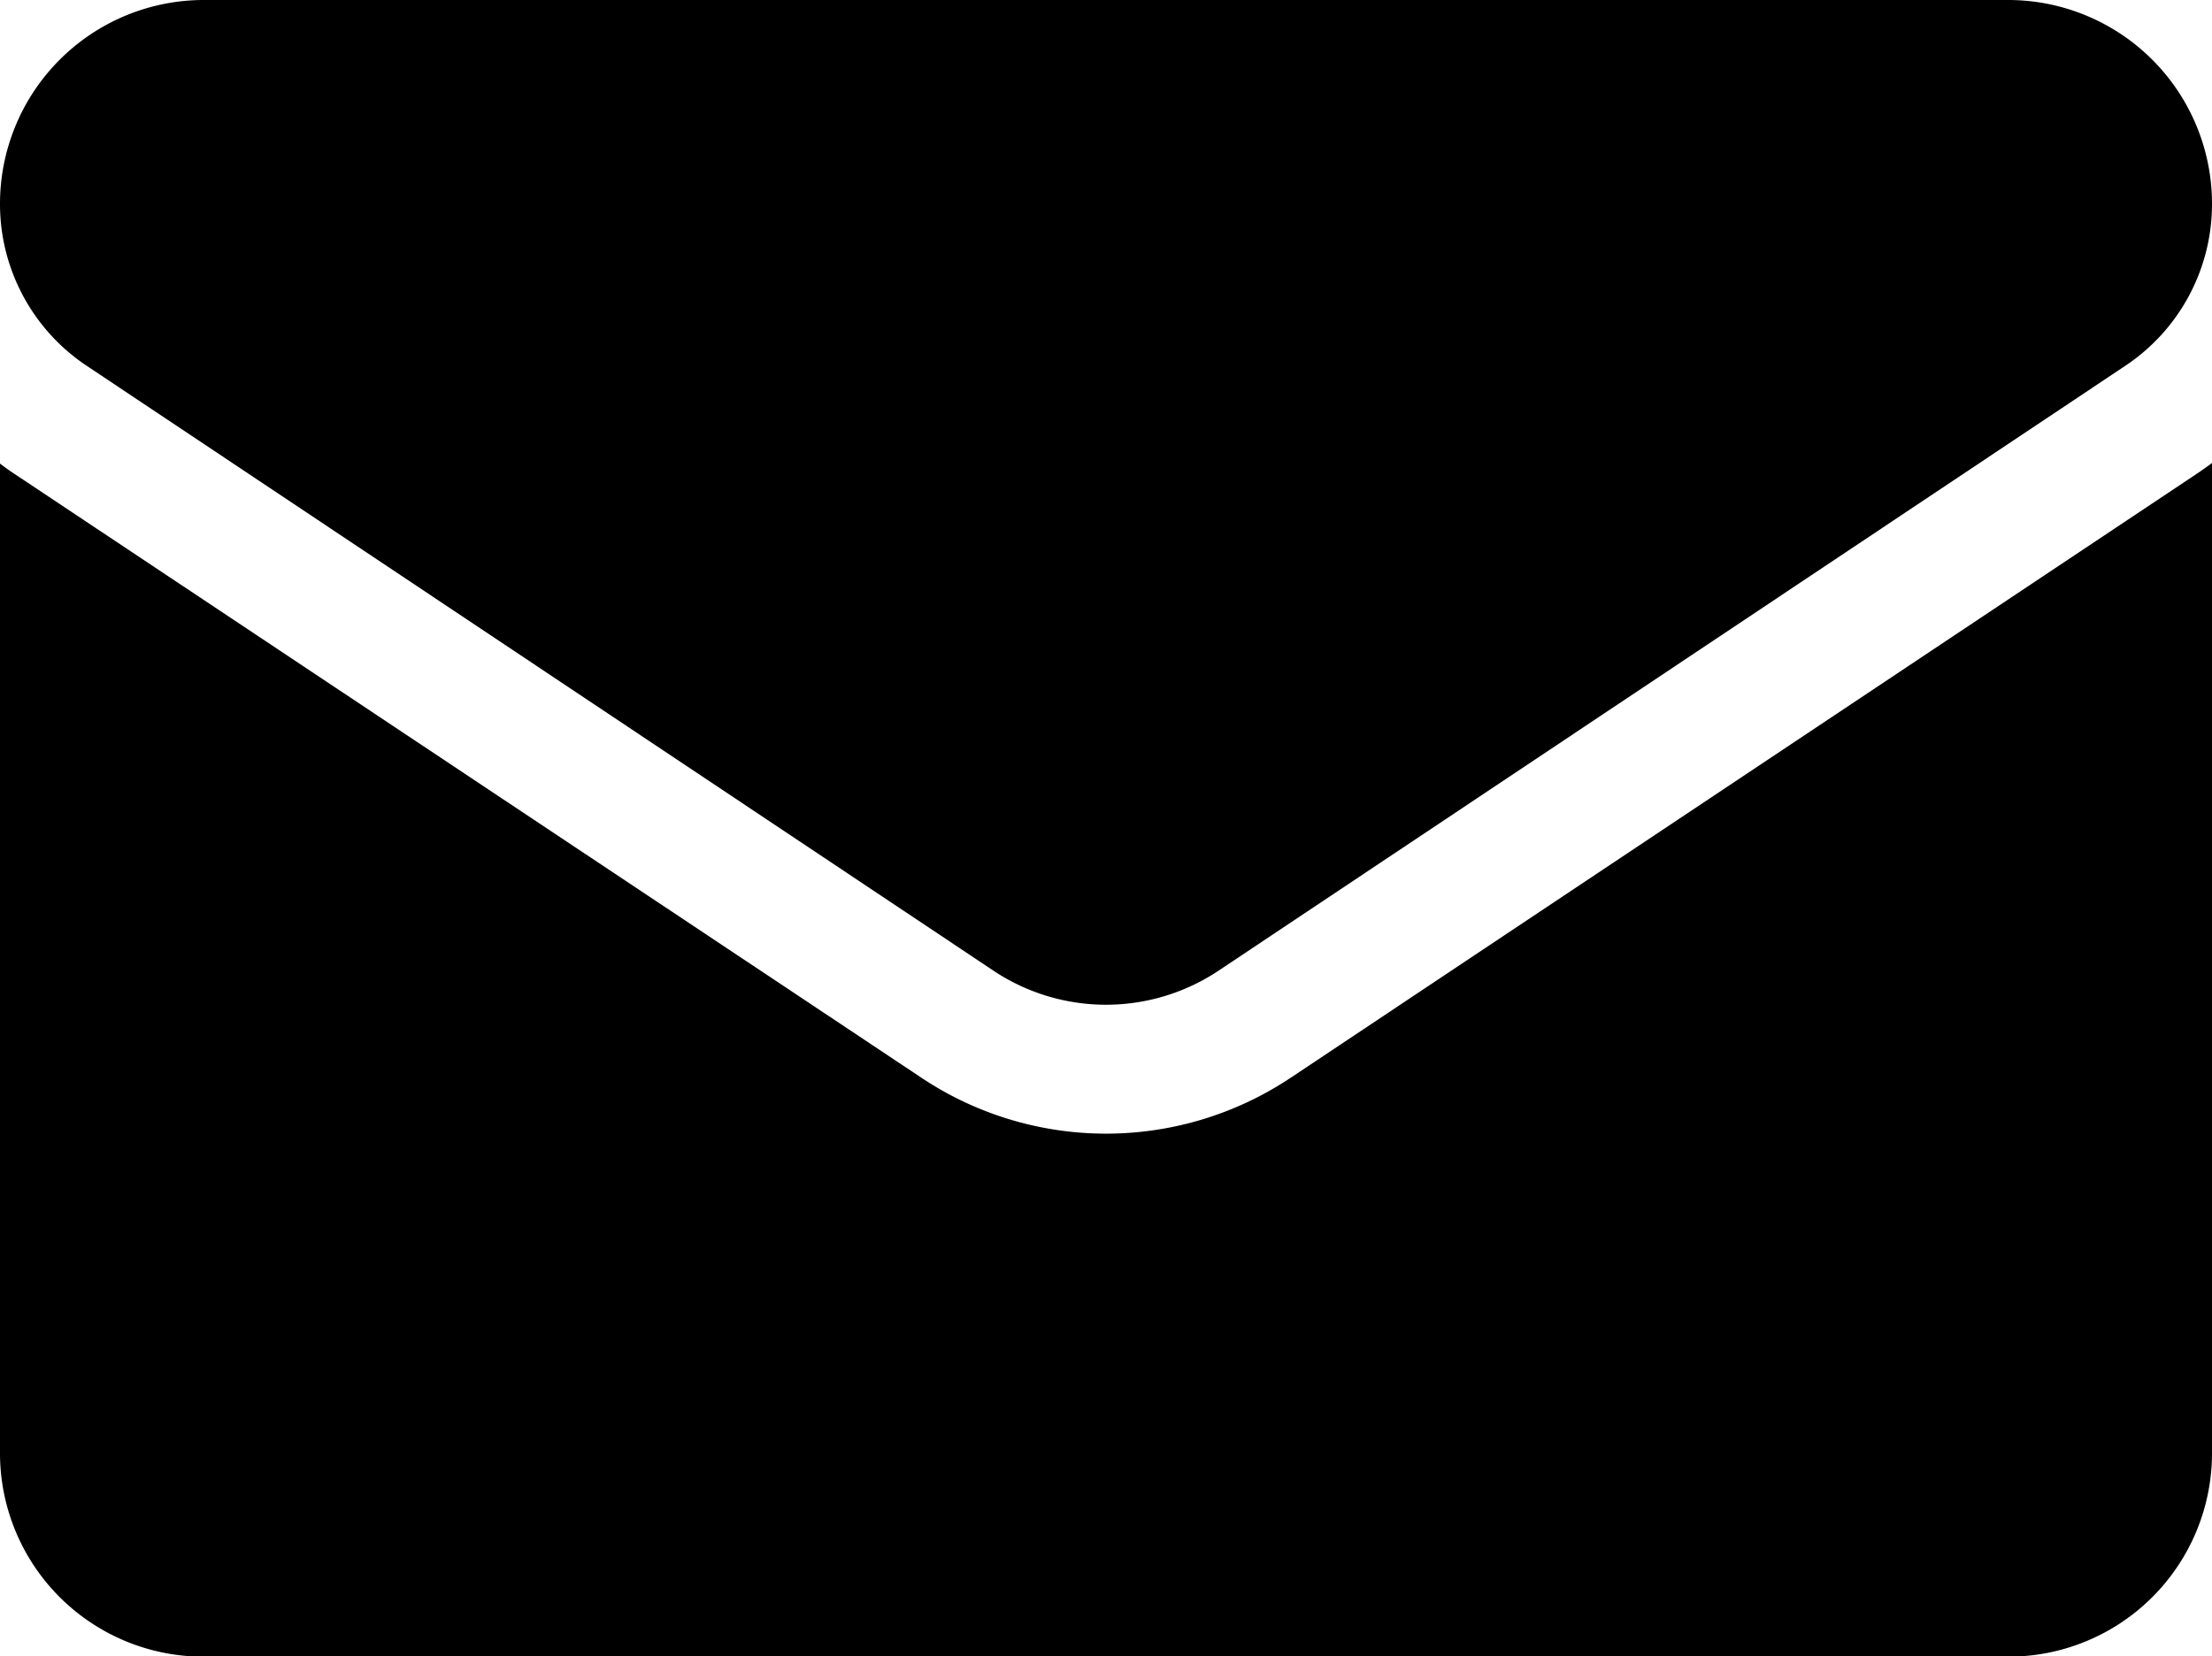
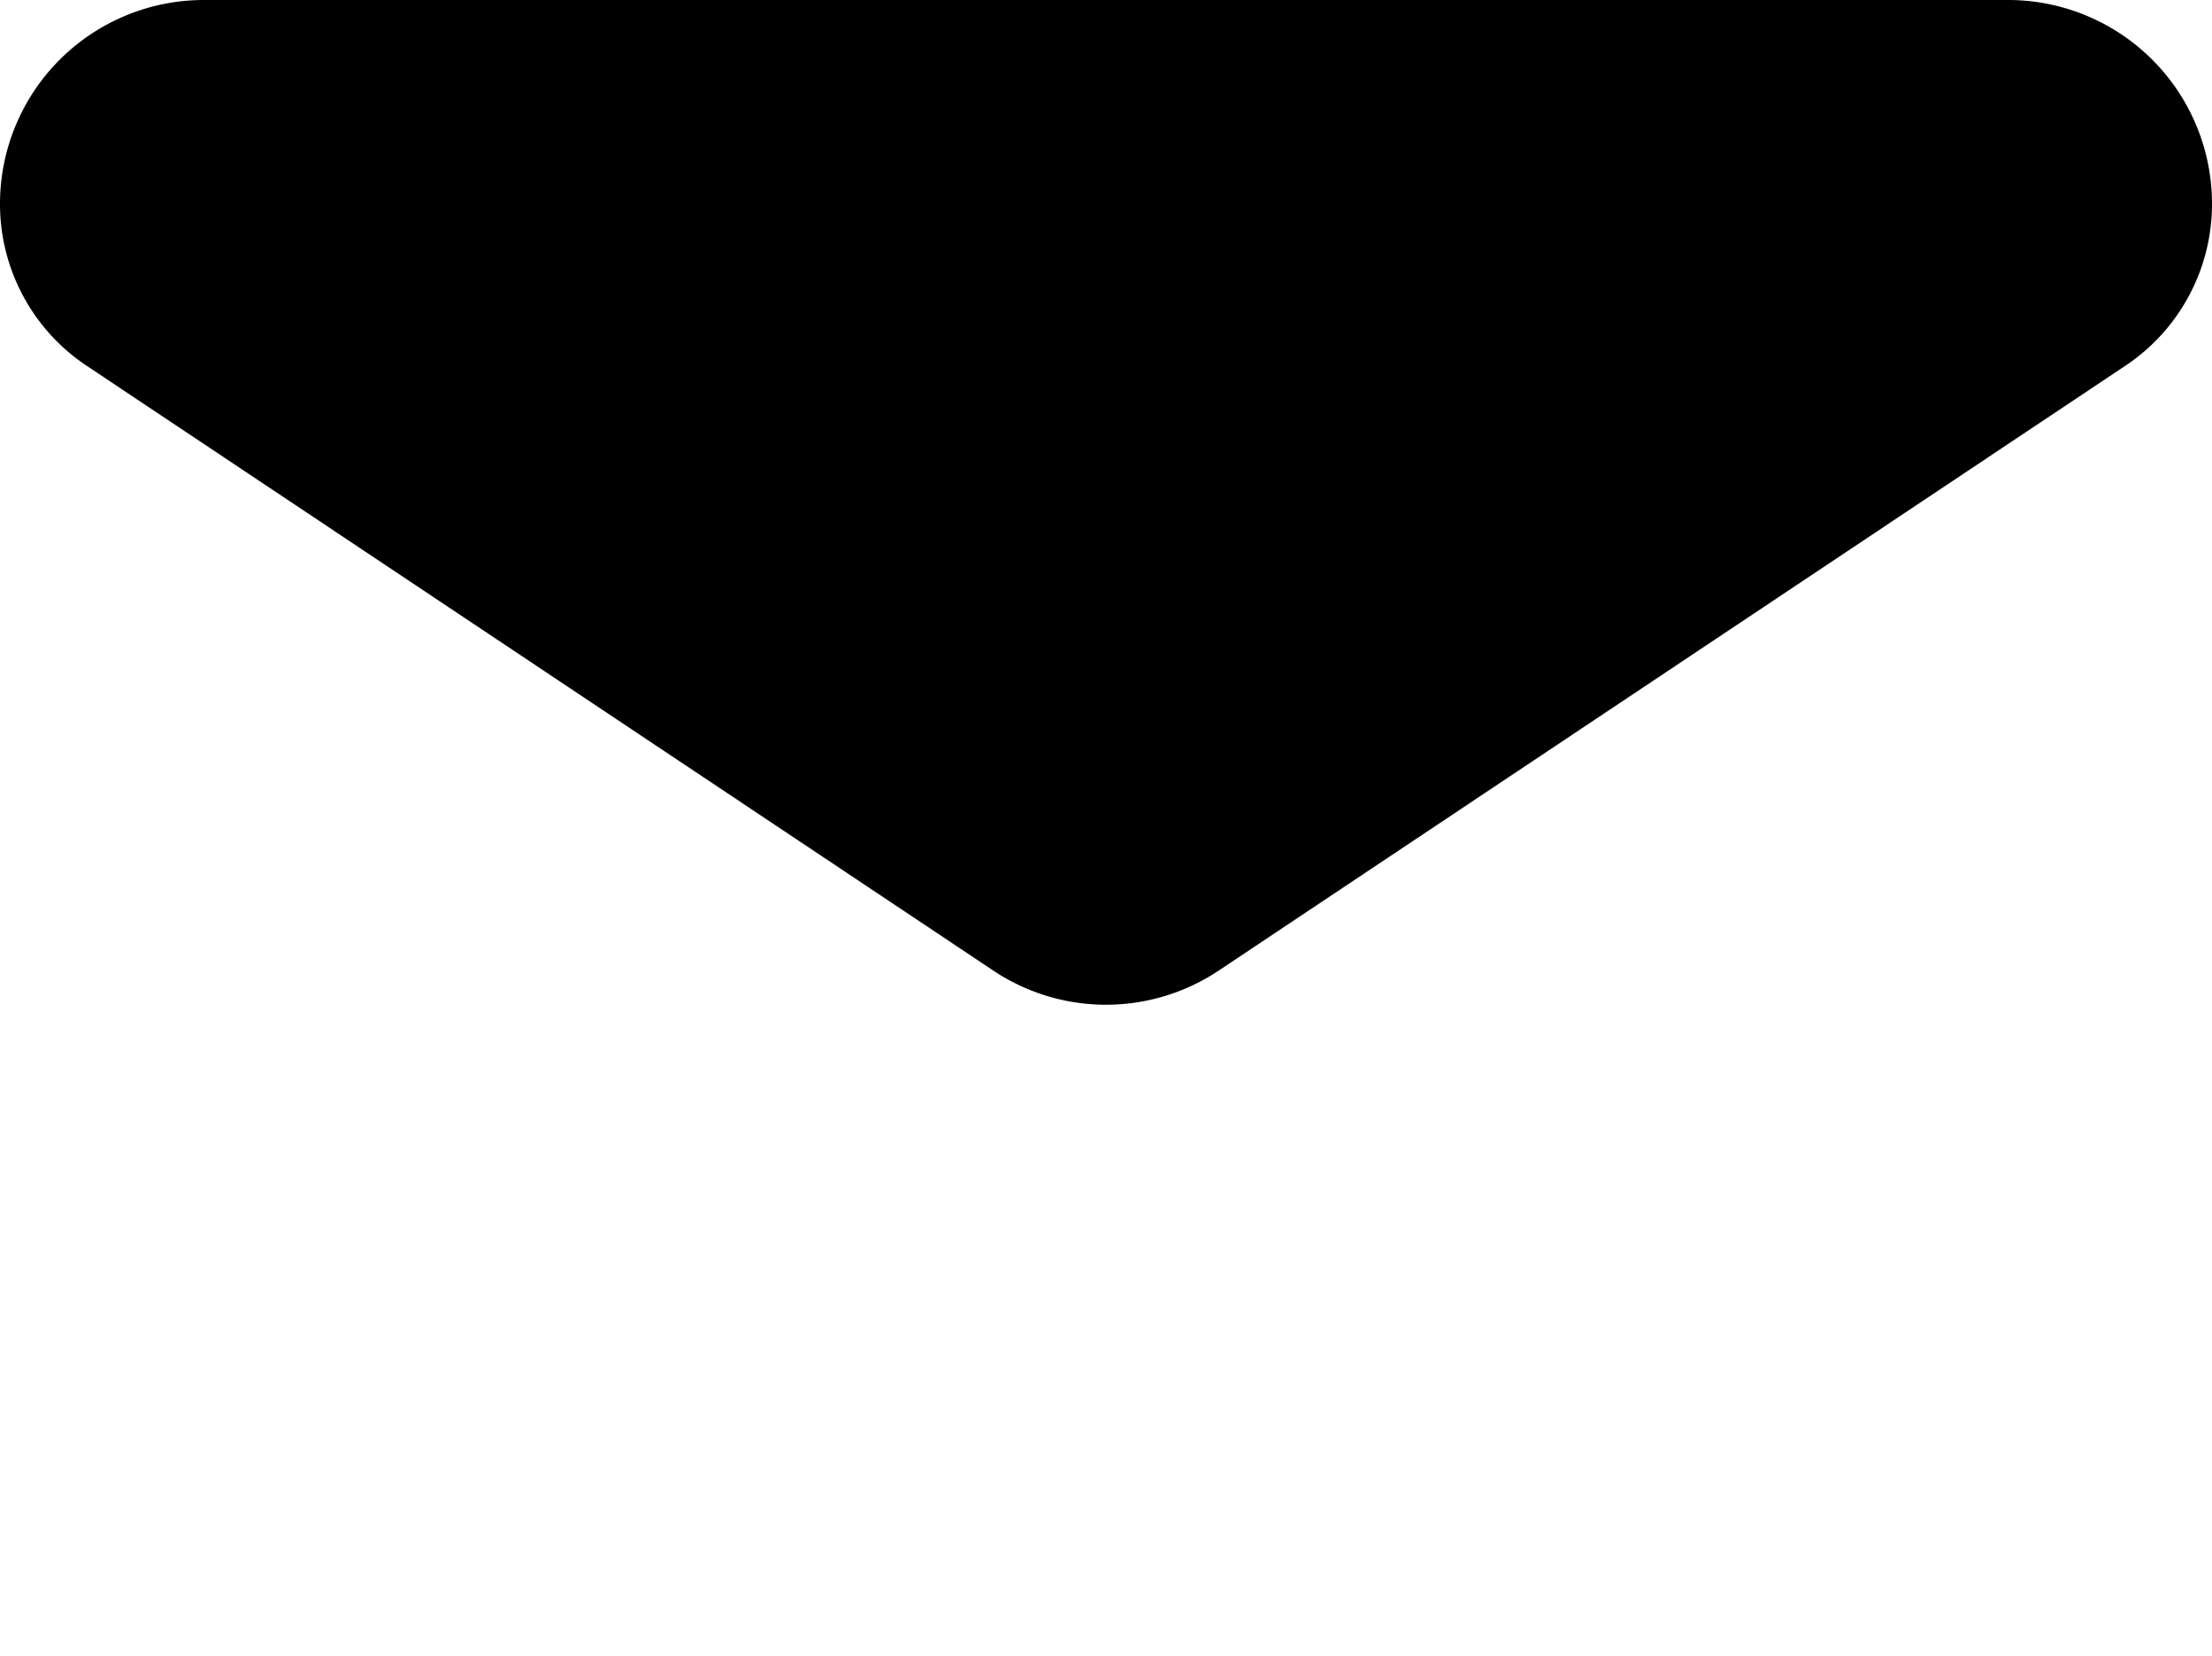
<svg xmlns="http://www.w3.org/2000/svg" width="20.028" height="15" viewBox="0 0 20.028 15">
  <g id="email" transform="translate(0 -64.266)">
-     <path id="パス_6" data-name="パス 6" d="M11.688,176.966a3.013,3.013,0,0,1-3.347,0L.133,171.5c-.046-.03-.09-.062-.133-.095v8.962a1.843,1.843,0,0,0,1.844,1.843h16.34a1.843,1.843,0,0,0,1.844-1.843V171.4c-.044.033-.088.064-.134.095Z" transform="translate(0 -102.941)" />
    <path id="パス_7" data-name="パス 7" d="M.784,67.578l8.207,5.476a1.838,1.838,0,0,0,2.046,0l8.207-5.476a1.759,1.759,0,0,0,.784-1.467,1.846,1.846,0,0,0-1.843-1.845H1.843A1.846,1.846,0,0,0,0,66.112a1.759,1.759,0,0,0,.784,1.466Z" transform="translate(0 0)" />
  </g>
</svg>